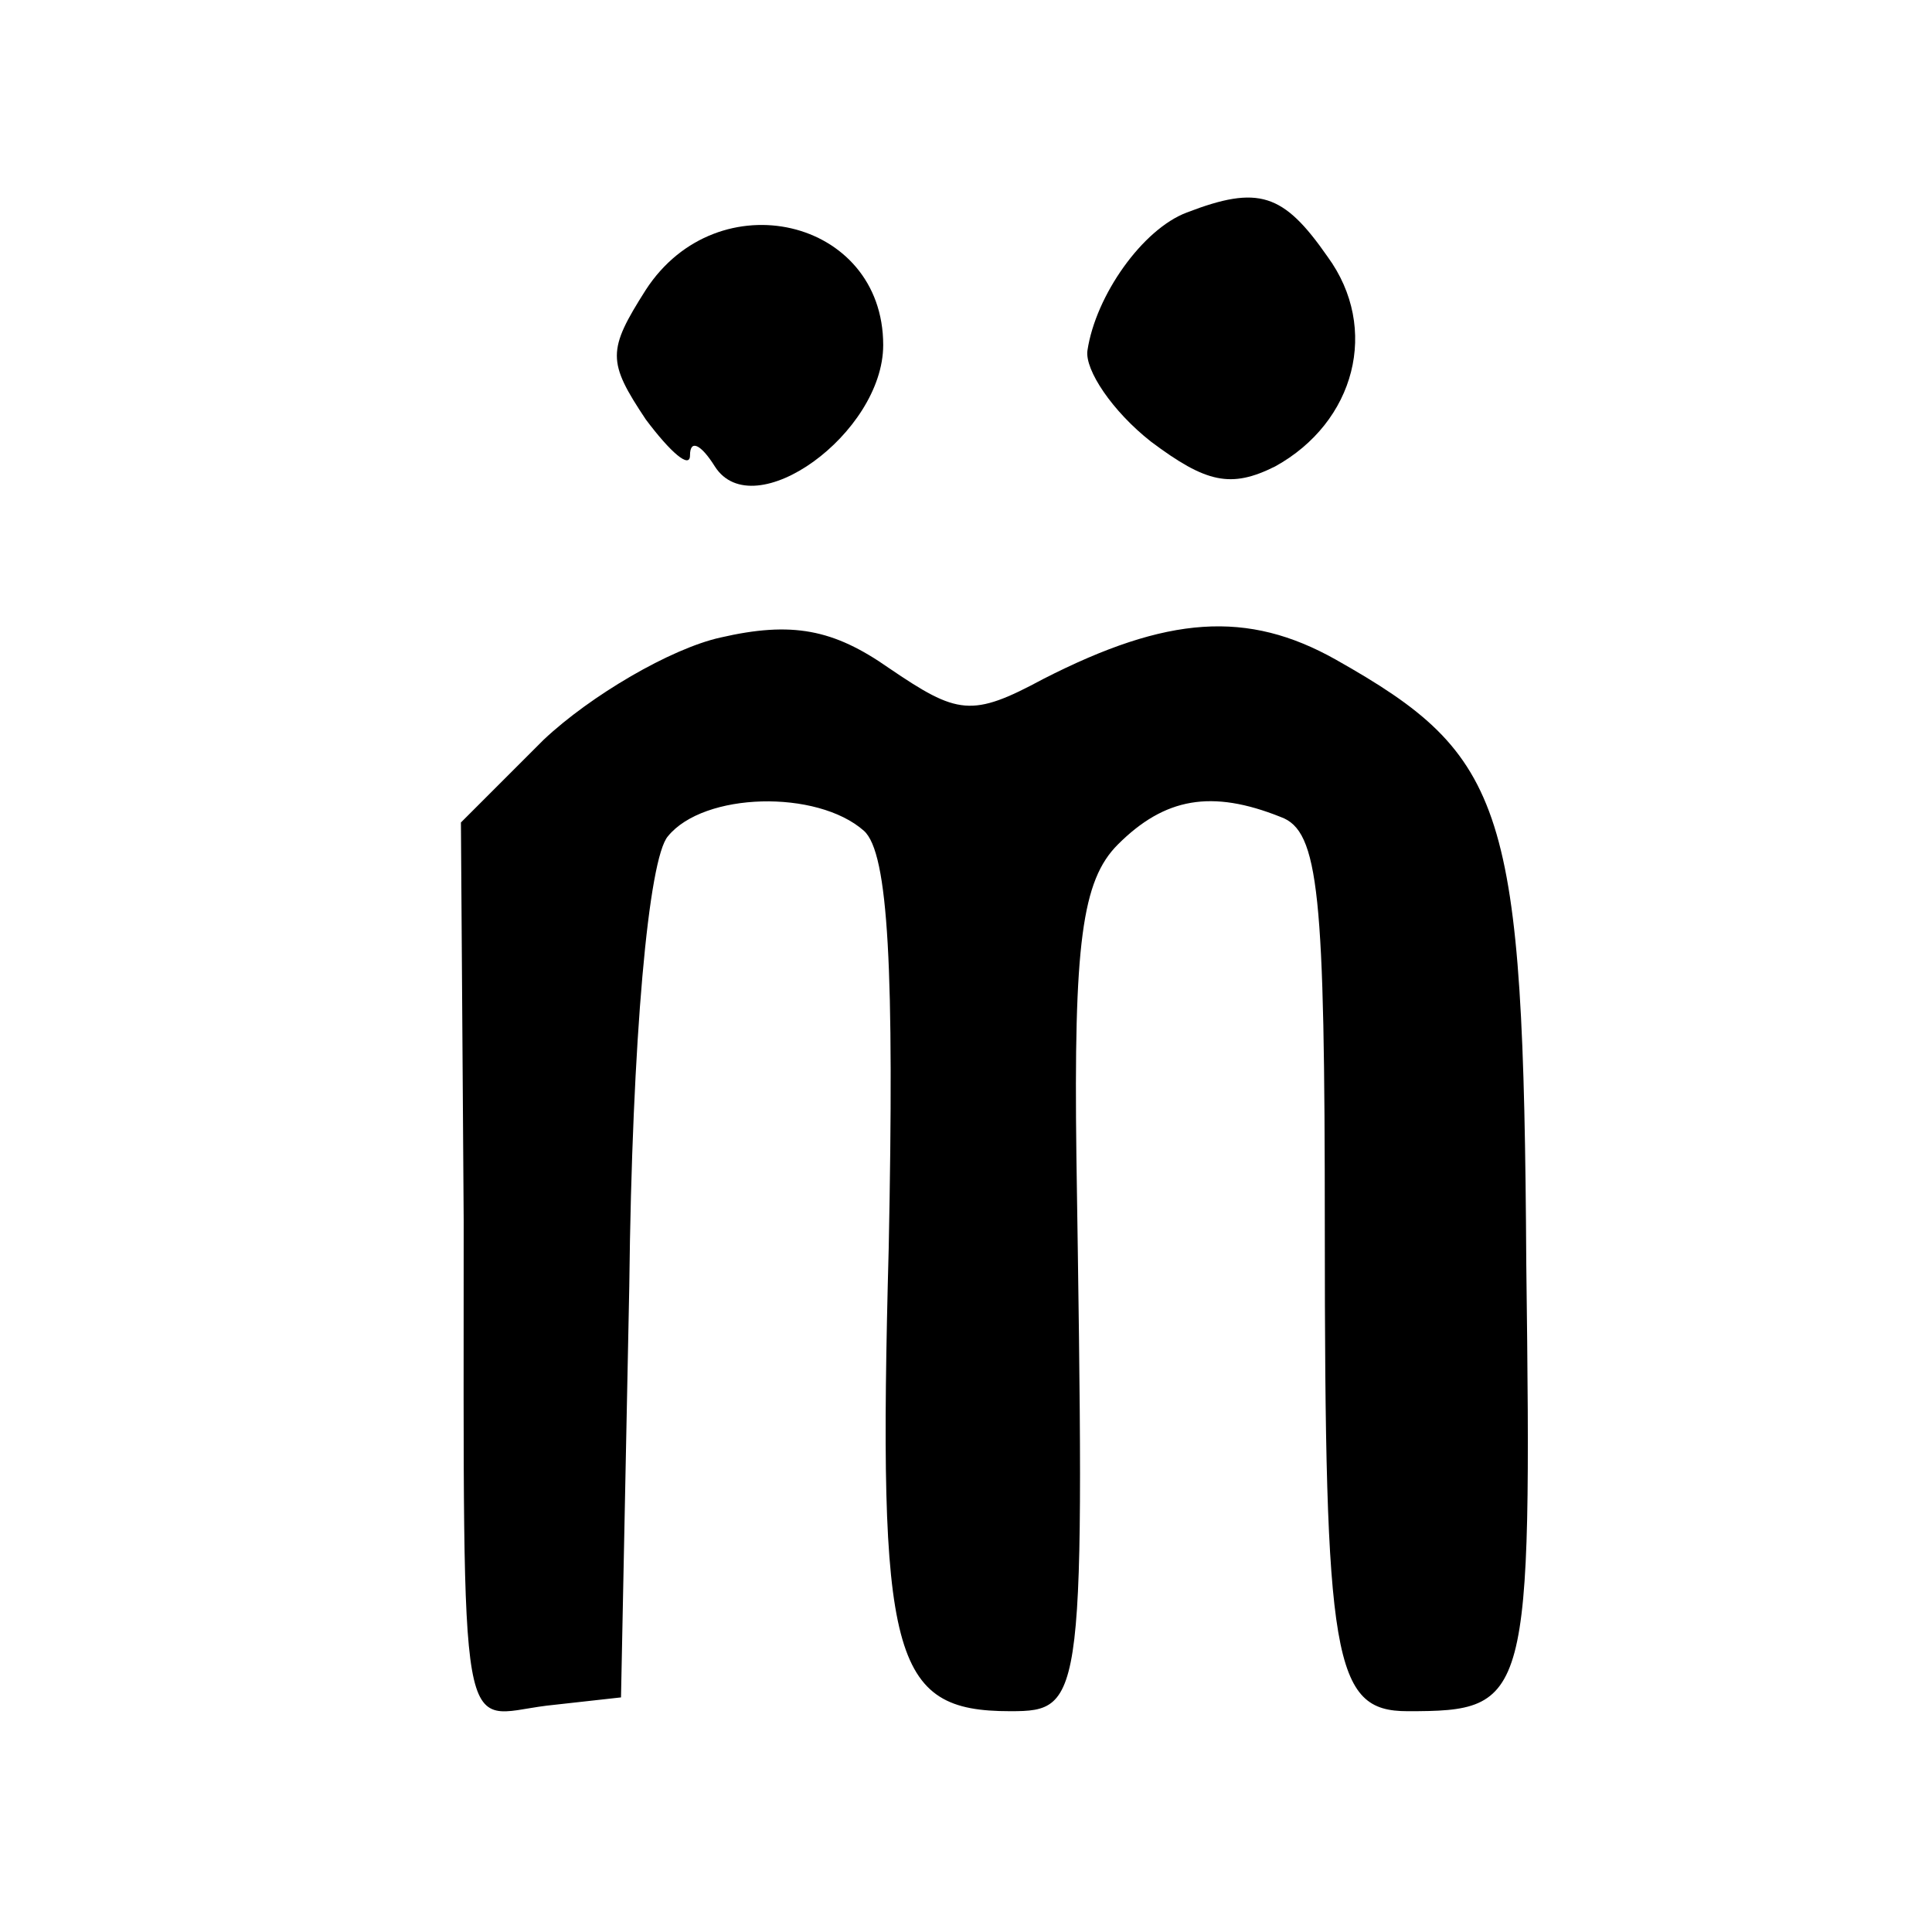
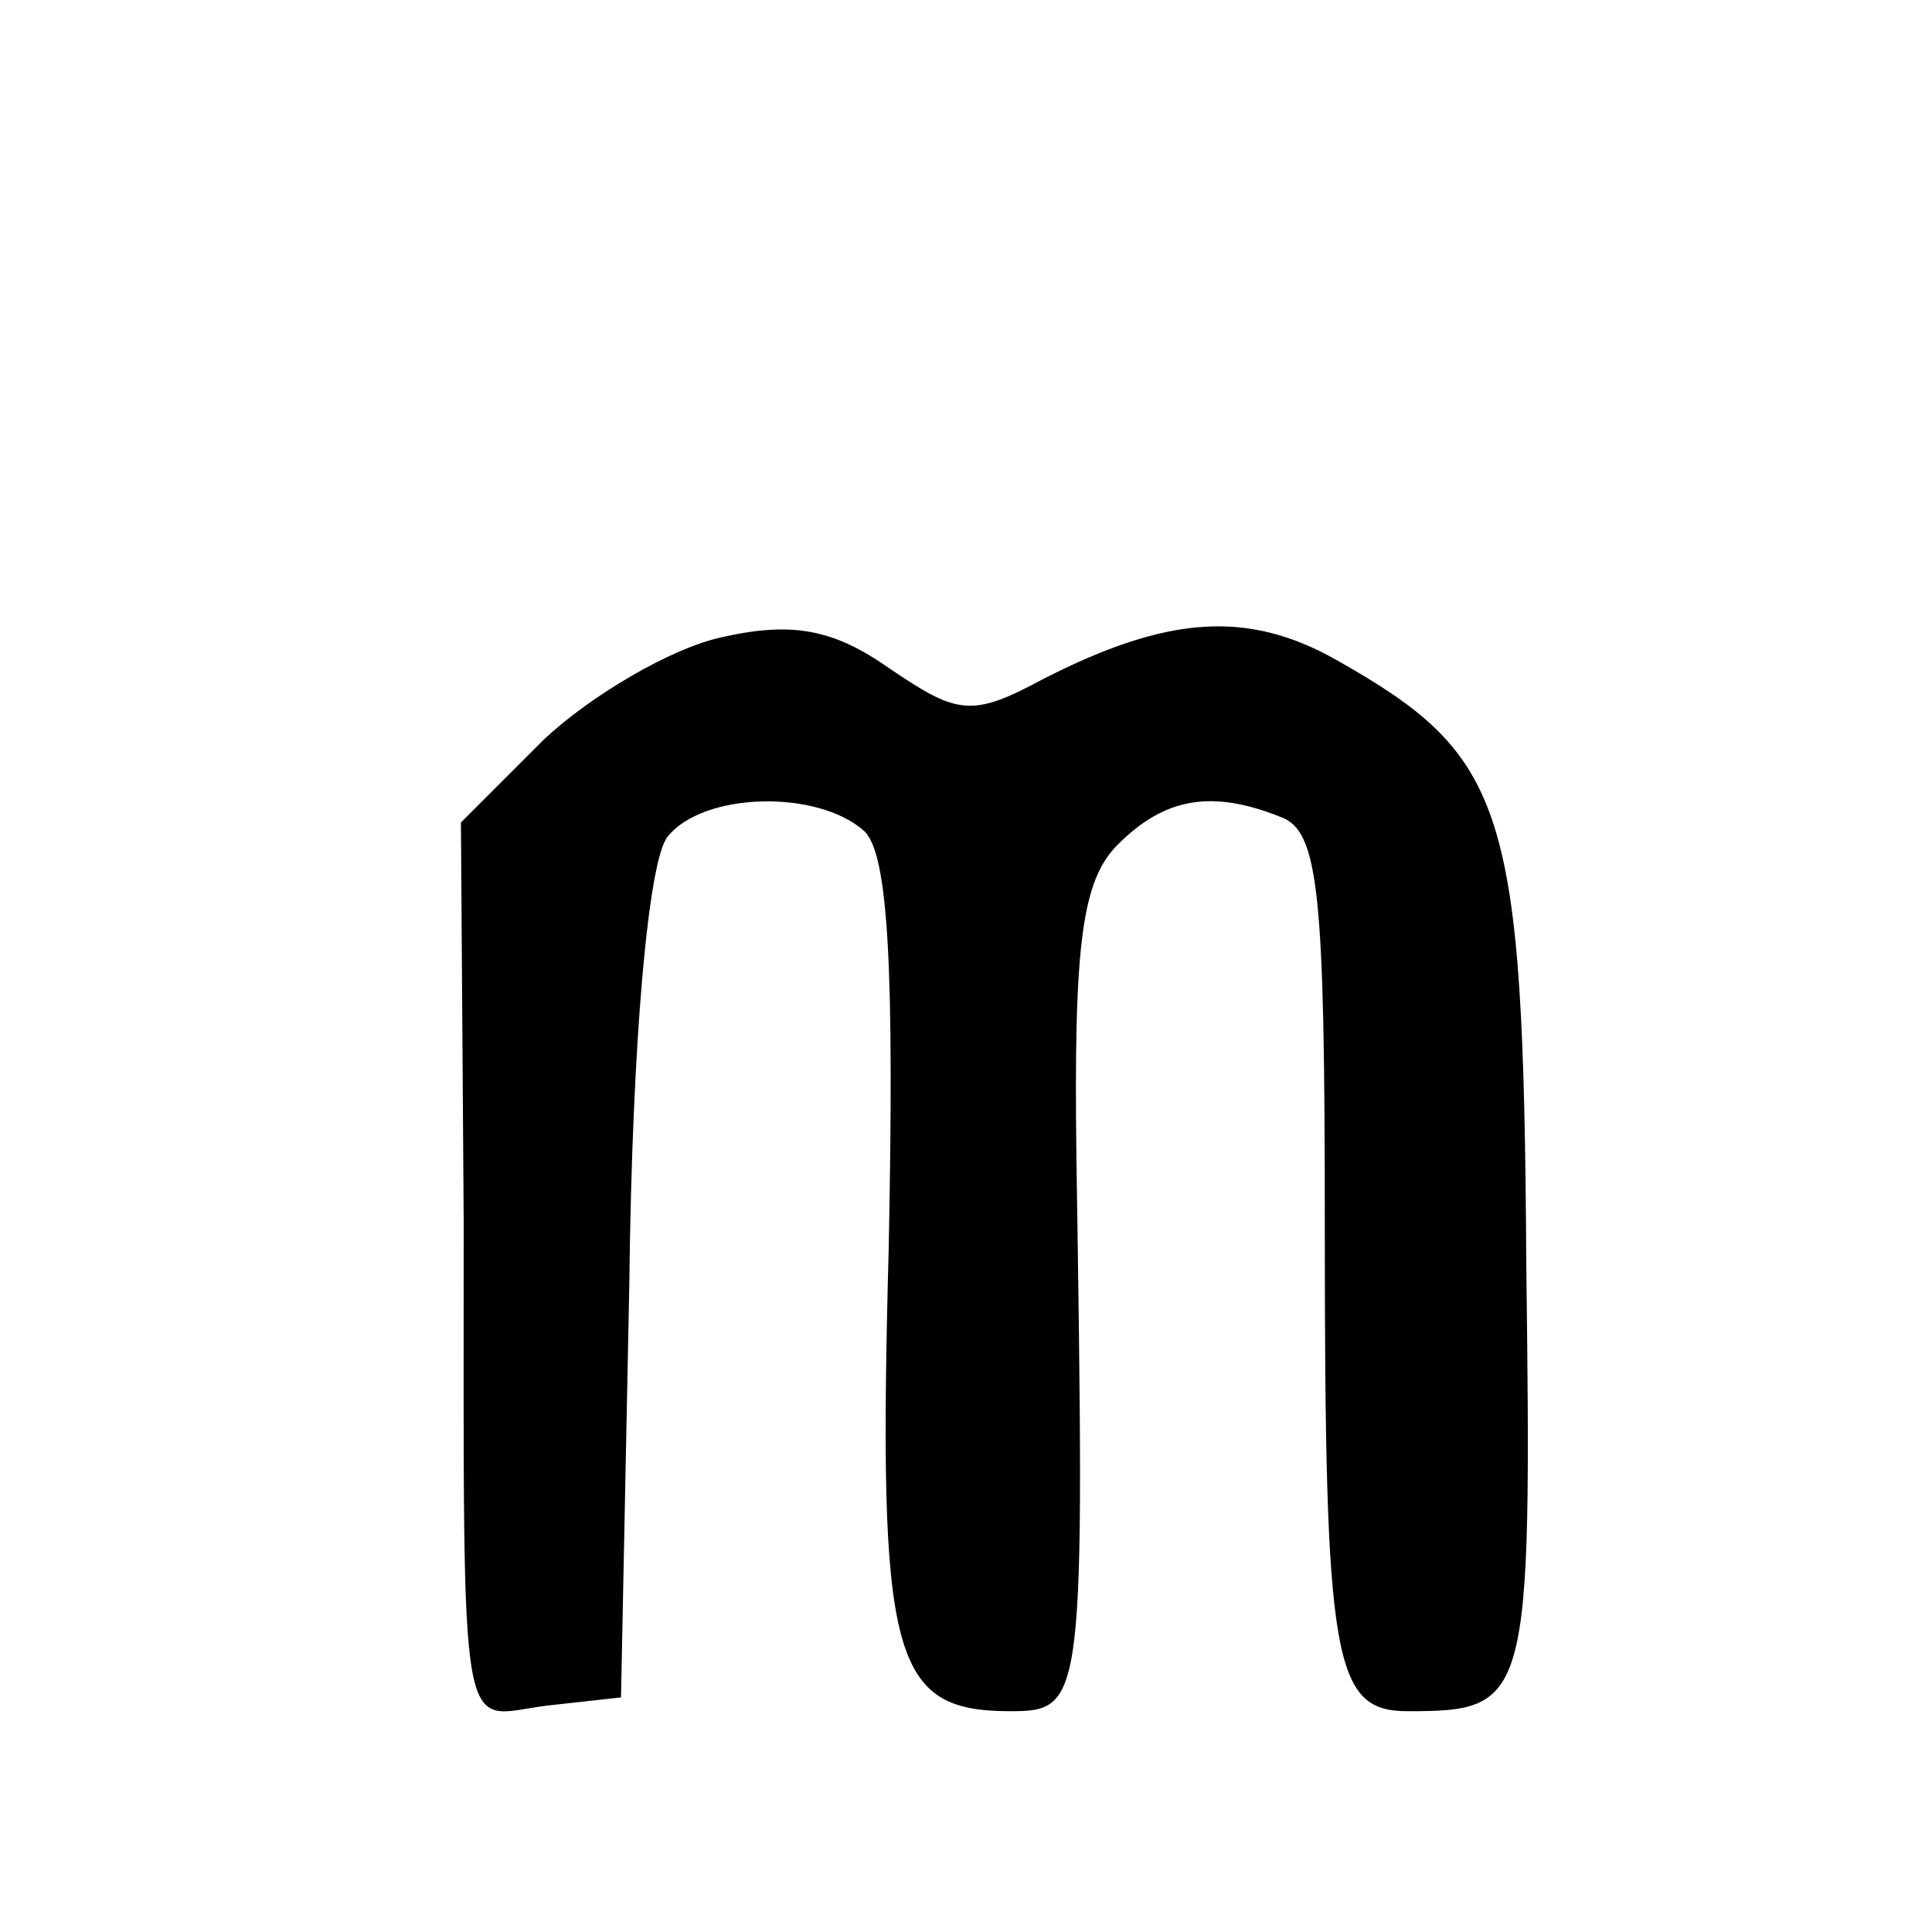
<svg xmlns="http://www.w3.org/2000/svg" version="1.0" width="70pt" height="70pt" viewBox="0 0 70 70" preserveAspectRatio="xMidYMid meet">
  <g transform="translate(0,70) scale(0.1,-0.1)" fill="#000000" stroke="none">
-     <path d="M430 623 c-16 -6 -33 -30 -36 -50 -1 -7 9 -22 23 -33 20 -15 29 -17 45 -9 29 16 38 50 19 76 -16 23 -25 26 -51 16z" />
-     <path d="M234 595 c-14 -22 -14 -26 0 -47 9 -12 16 -18 16 -13 0 6 4 4 9 -4 14 -22 61 12 61 44 0 46 -60 60 -86 20z" />
    <path d="M261 469 c-18 -4 -47 -21 -64 -37 l-30 -30 1 -144 c0 -196 -2 -180 30 -176 l27 3 3 149 c1 90 7 155 14 163 13 16 54 17 71 2 9 -8 11 -51 9 -151 -4 -149 1 -168 44 -168 27 0 27 3 24 201 -1 77 2 100 15 113 17 17 34 20 59 10 14 -5 16 -28 16 -149 0 -157 3 -175 30 -175 44 0 45 3 43 162 -1 166 -7 184 -69 219 -32 18 -61 16 -106 -7 -26 -14 -31 -13 -56 4 -20 14 -35 17 -61 11z" />
  </g>
</svg>